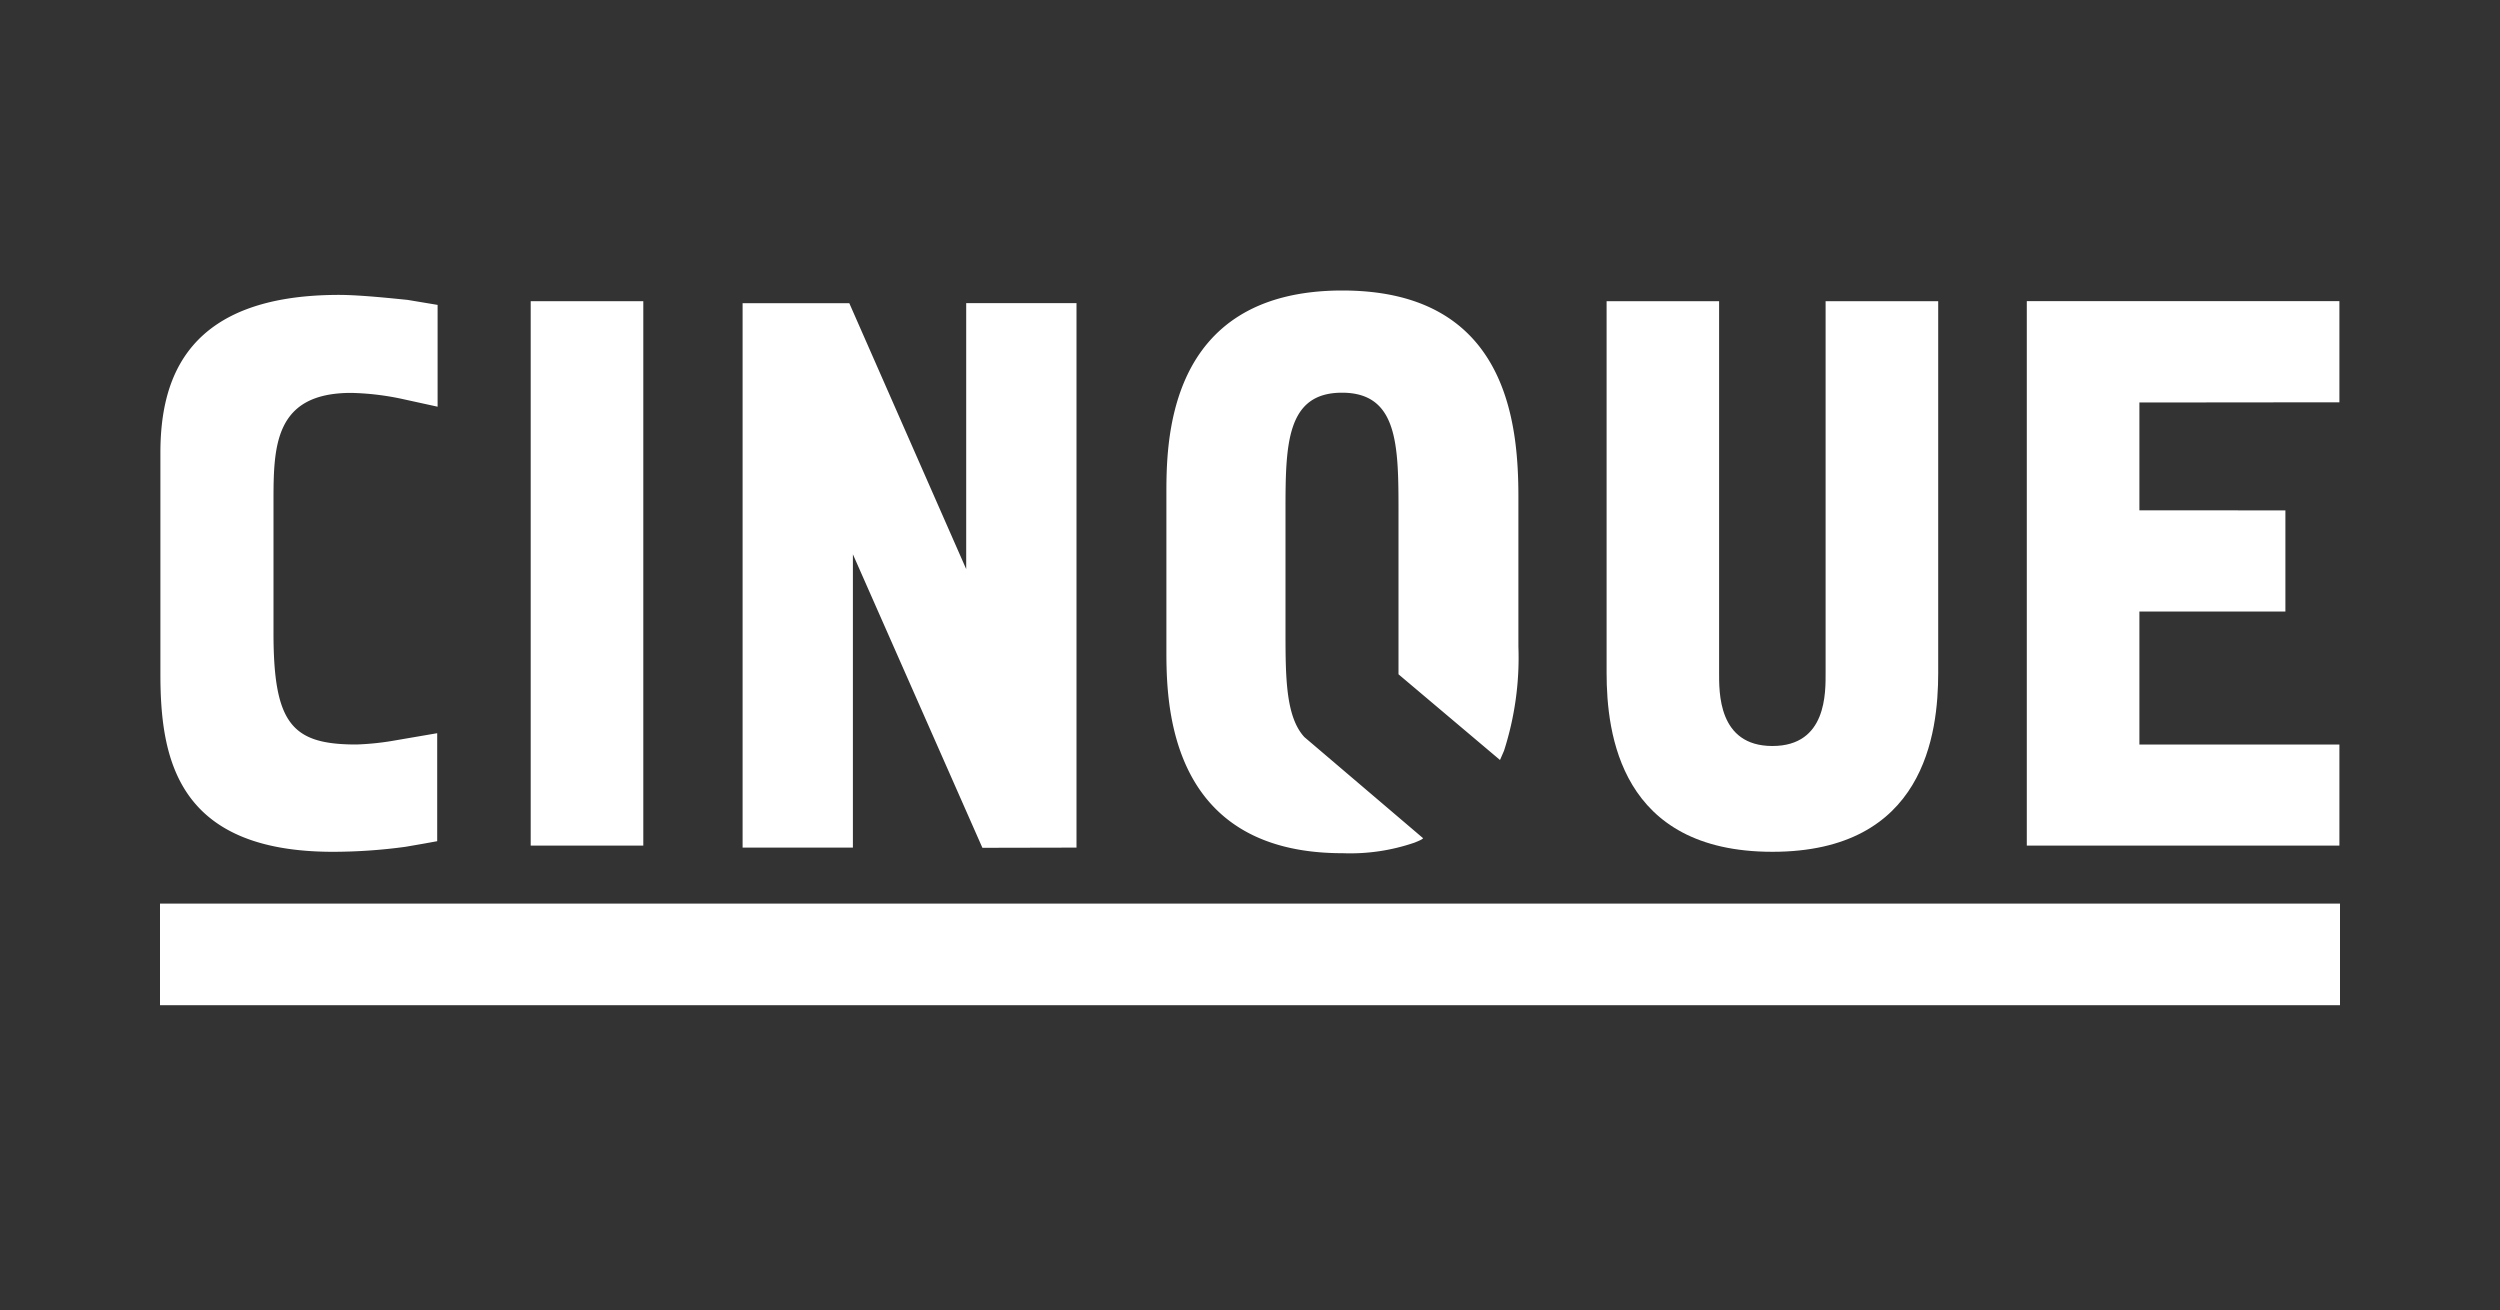
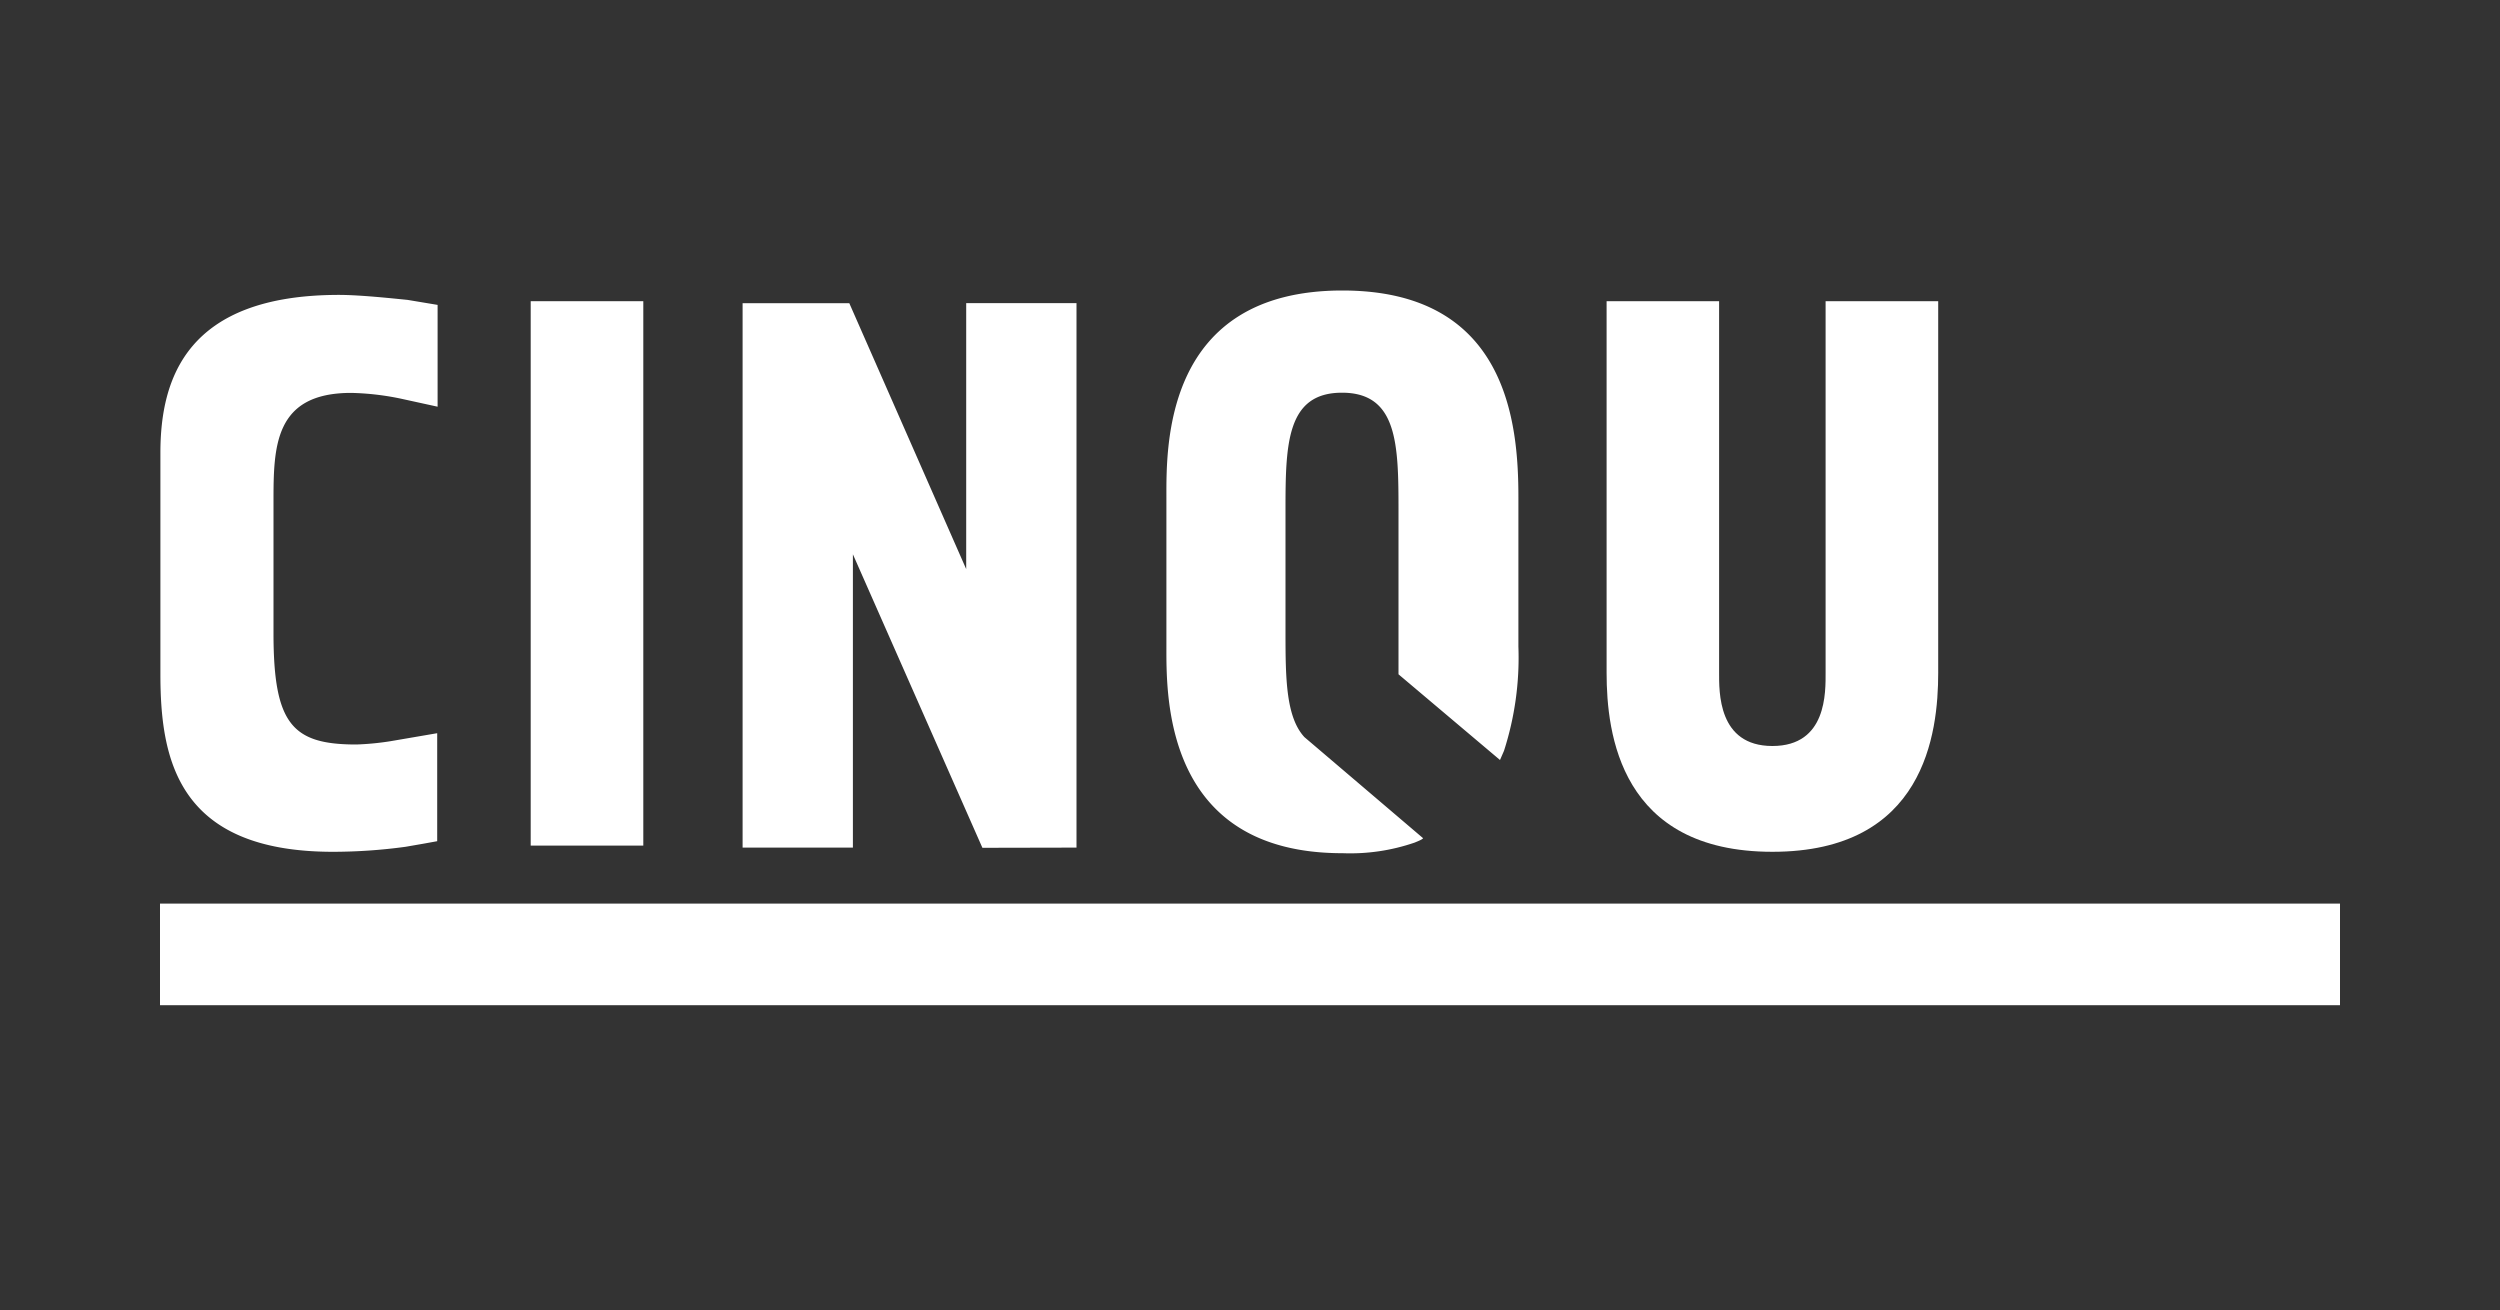
<svg xmlns="http://www.w3.org/2000/svg" id="guides" viewBox="0 0 250 131">
  <rect x="0" y="0" width="250" height="131" fill="#333333" stroke="none" />
  <defs>
    <style>.cls-1,.cls-2{fill:#fff;}.cls-2{fill-rule:evenodd;}</style>
  </defs>
  <rect class="cls-1" x="53.07" y="30.12" width="11.26" height="54.44" />
  <path class="cls-1" d="M182.56,30.12V67.21c0,2,.15,7.39-5.32,7.39s-5.33-5.44-5.33-7.39V30.12H160.66V67.29c0,6.07,1.37,17.89,16.58,17.89s16.58-11.82,16.58-17.89V30.12Z" />
-   <polygon class="cls-1" points="233.94 30.11 202.68 30.11 202.68 84.56 233.94 84.56 233.94 74.45 213.94 74.45 213.94 61.15 228.54 61.15 228.54 51.04 213.94 51.03 213.94 40.25 233.94 40.23 233.94 30.11" />
  <rect class="cls-1" x="16" y="90.36" width="218" height="10.16" />
  <polygon class="cls-1" points="96.62 30.31 96.62 56.91 84.93 30.32 74.26 30.32 74.26 84.76 85.29 84.76 85.29 55.43 98.24 84.78 107.65 84.76 107.65 30.31 96.62 30.31" />
  <path class="cls-1" d="M35.64,74.45c-6.39,0-8.29-2-8.29-11.12V50.18c0-5.52.07-10.89,7.76-10.89a26.85,26.85,0,0,1,5.27.64l3.38.74V30.49l-3-.5c-1.32-.13-4.73-.5-6.85-.5-15.21,0-17.87,8.32-17.87,15.79V67.37c0,8.4,1.59,17.81,17.26,17.81a53.91,53.91,0,0,0,7.25-.5l1.79-.31,1.38-.25V73.32l-4.67.8A27.44,27.44,0,0,1,35.64,74.45Z" />
  <path class="cls-2" d="M151.84,64.66V49.72c0-7.46-1.13-20.67-17.6-20.67-17.85,0-17.6,15.56-17.6,20.67V64.66c0,4.94-.25,20.66,17.6,20.66a19.78,19.78,0,0,0,7.22-1.06c.52-.21.78-.33.85-.44l-11-9.37h0l-.87-.74c-1.84-2-1.89-5.85-1.89-10.39V51.06c0-6.6.08-11.79,5.65-11.79s5.65,5.19,5.65,11.79V63.32l0,4.11L150,76l.4-.92A30.42,30.42,0,0,0,151.84,64.66Z" />
</svg>